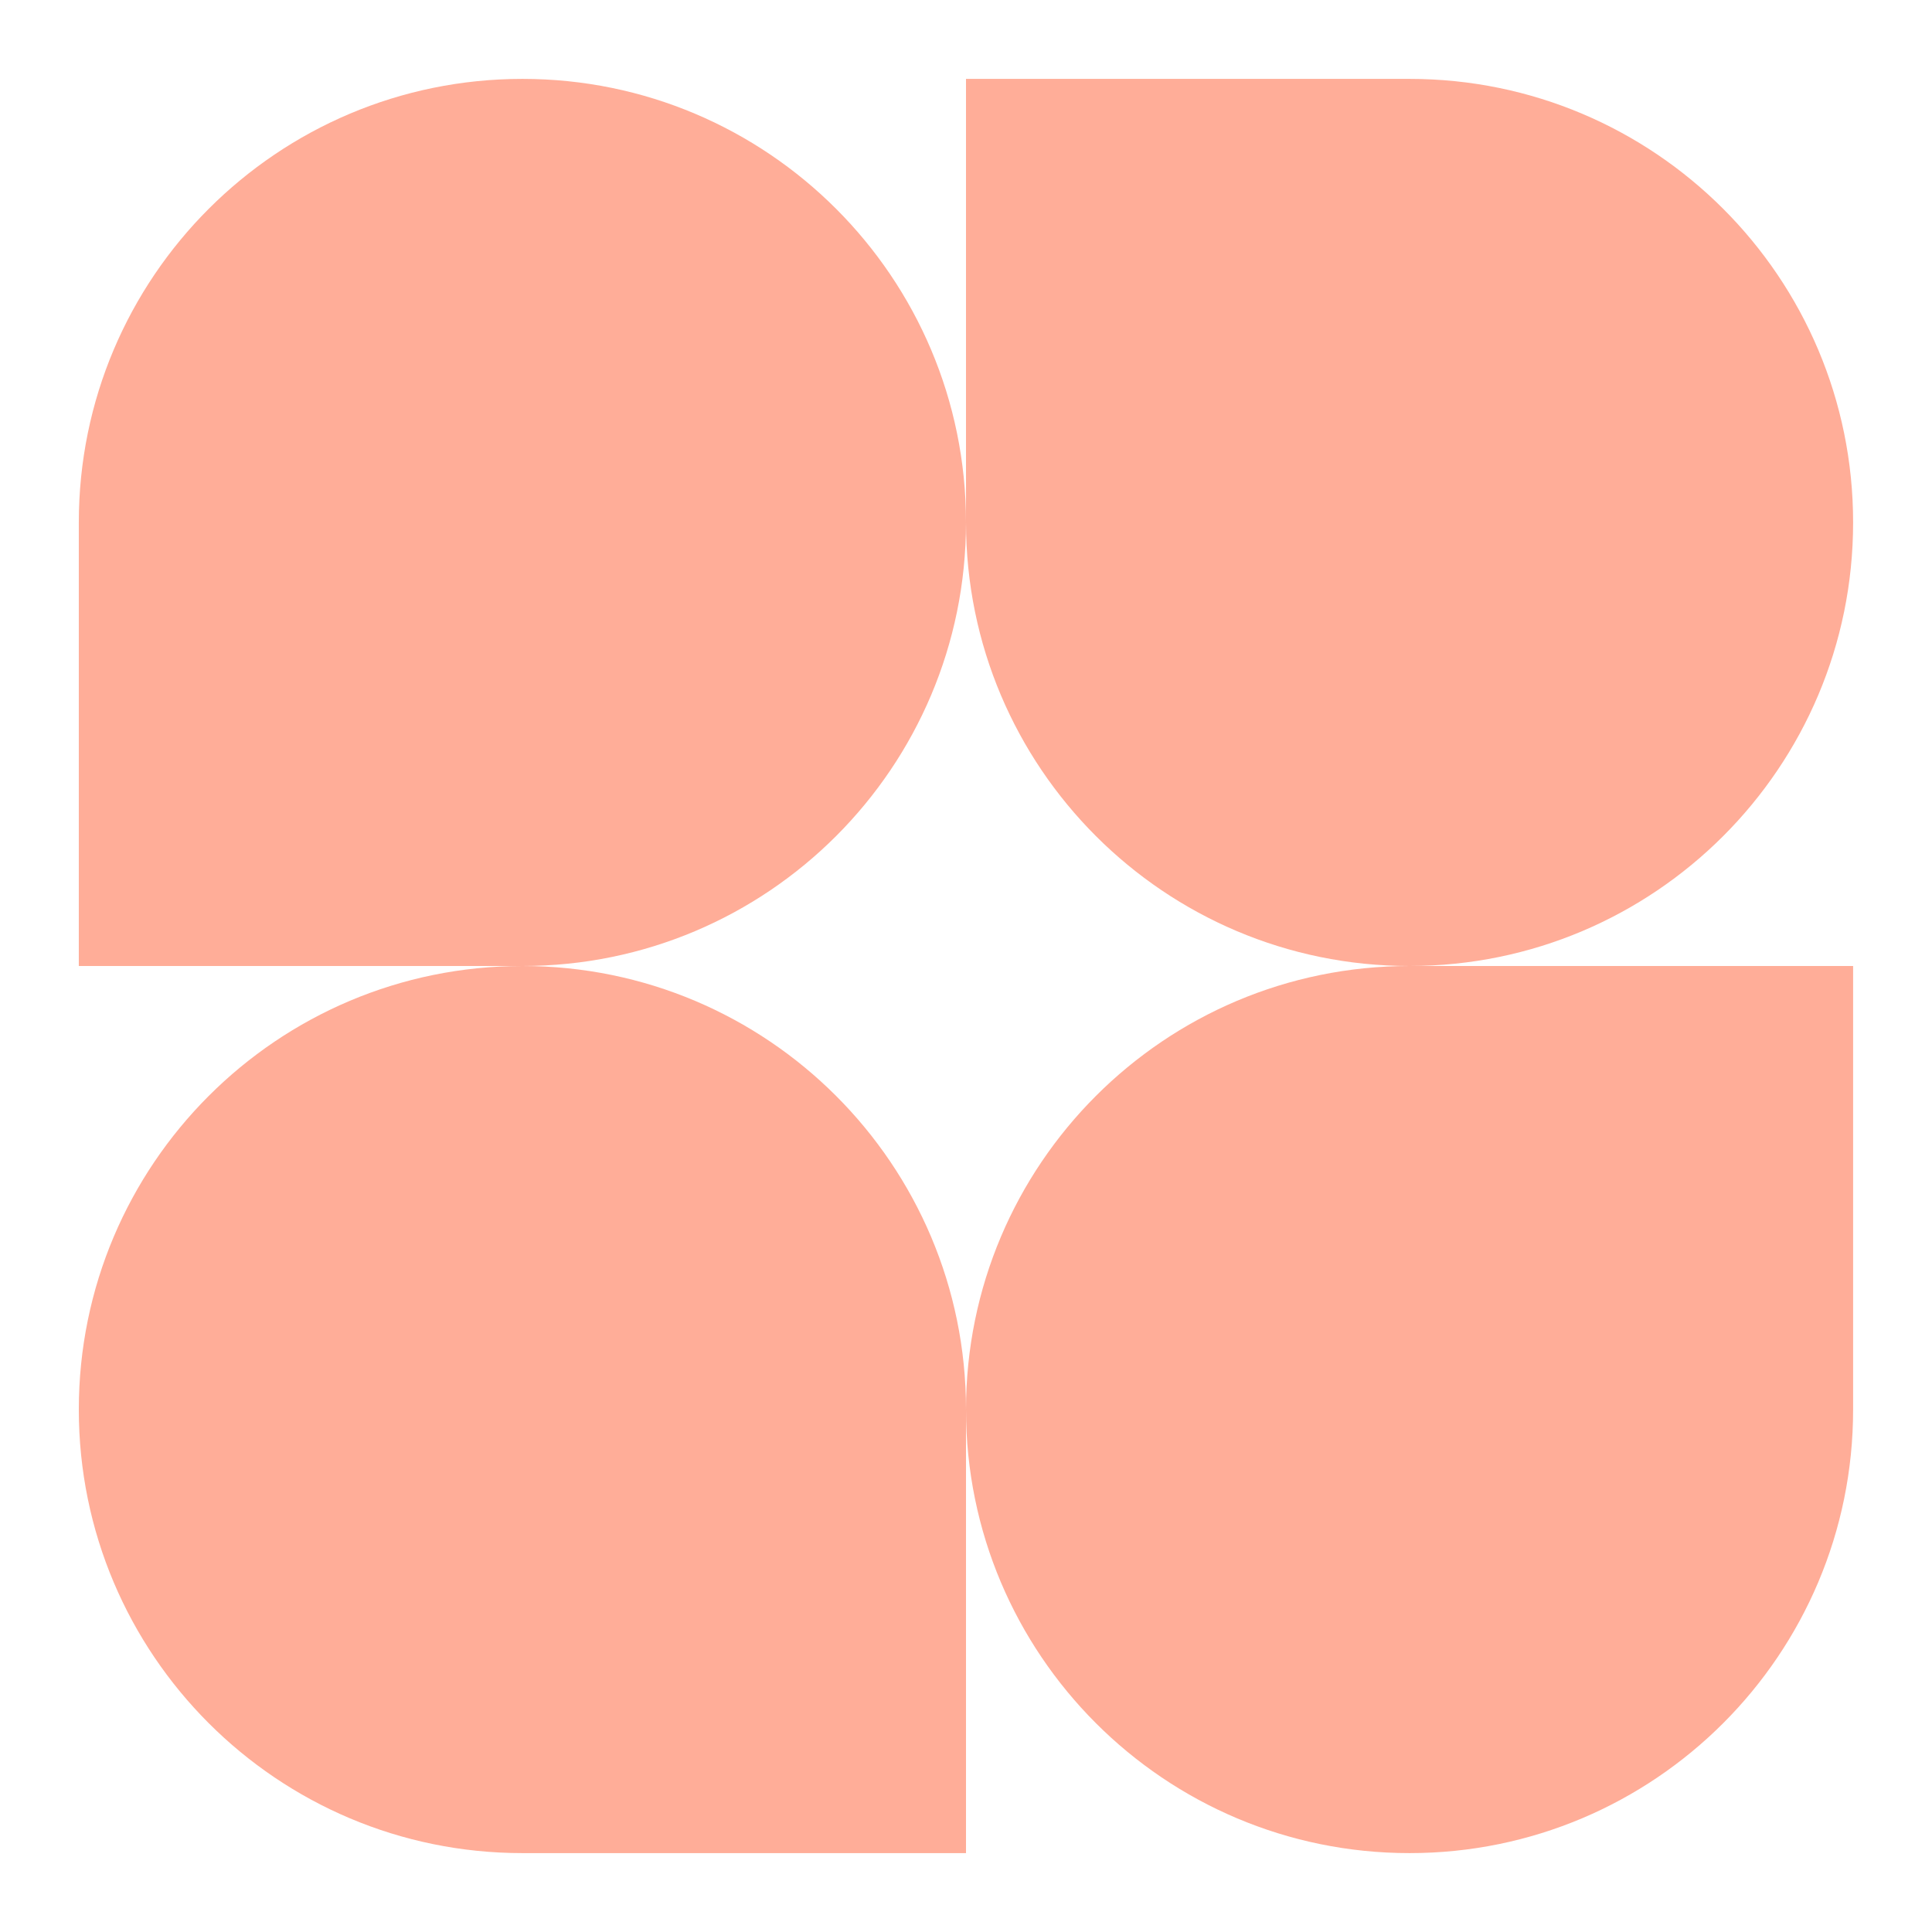
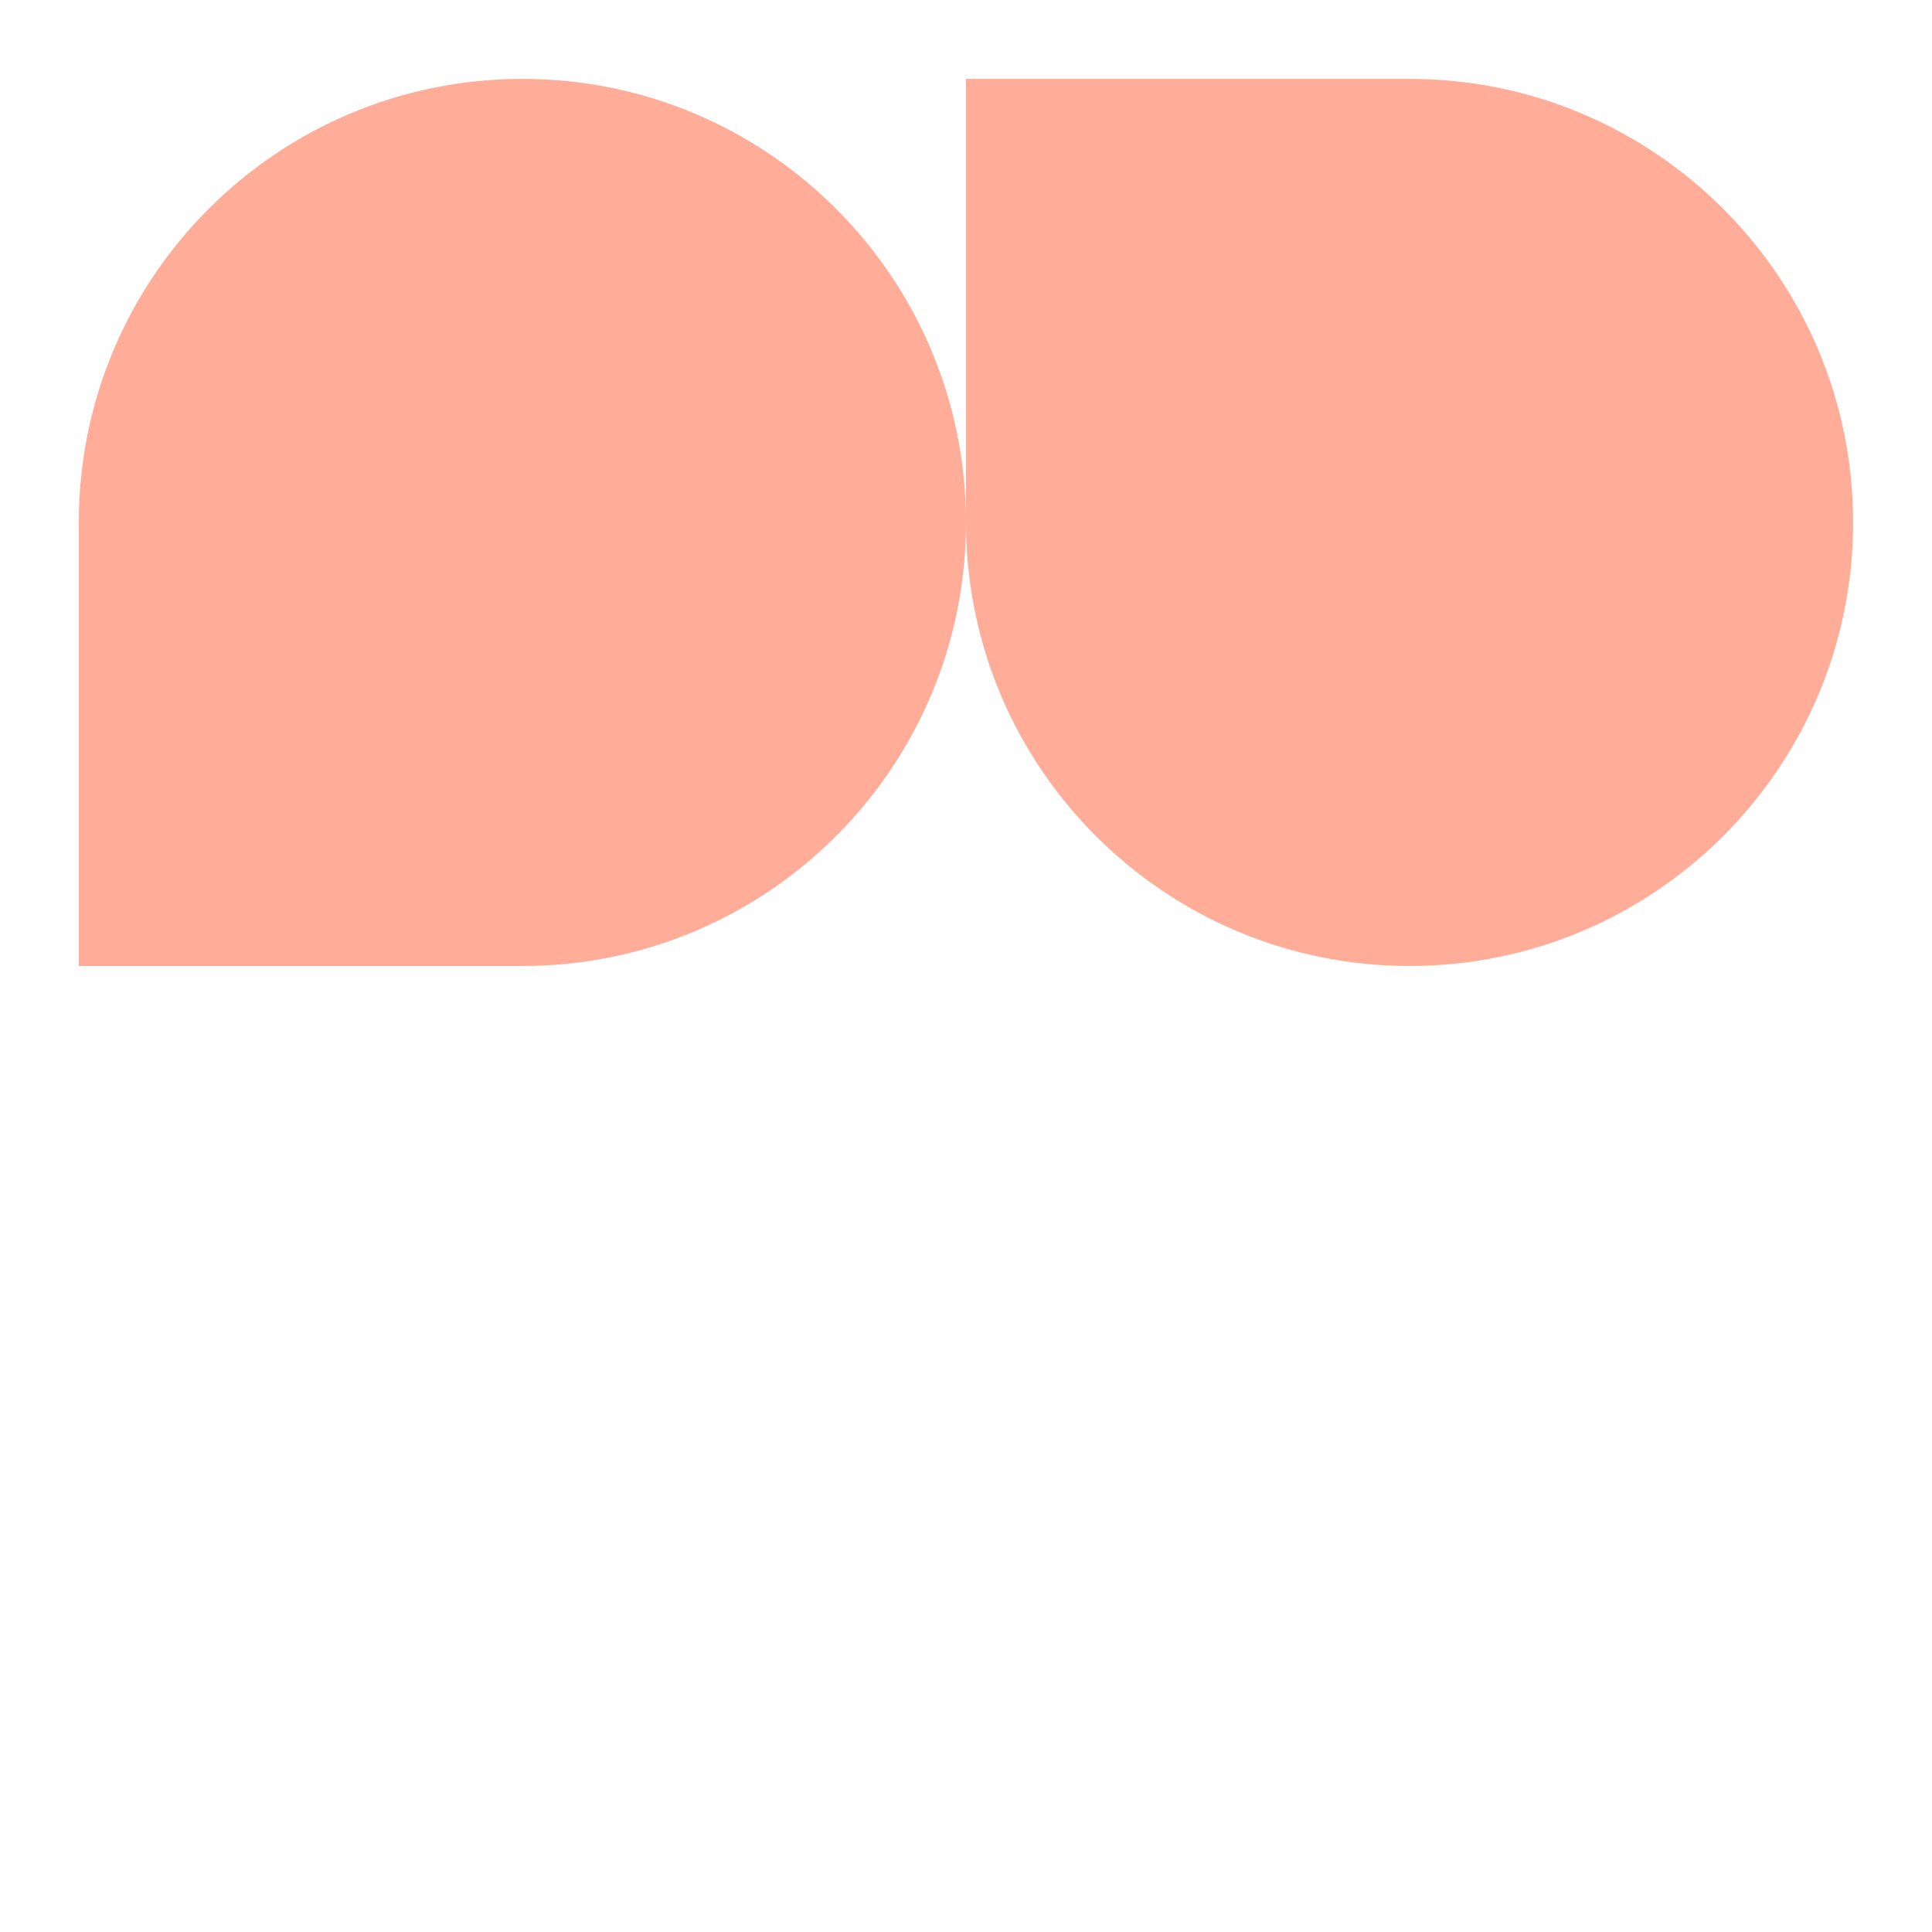
<svg xmlns="http://www.w3.org/2000/svg" width="24" height="24" viewBox="0 0 24 24" fill="none">
  <g clip-path="url(#clip0_95_38)">
    <path d="M12 6.49C12 9.533 9.533 12 6.49 12H0.979V6.49C0.979 3.447 3.446 0.98 6.49 0.98C9.533 0.98 12 3.447 12 6.49Z" fill="#FFAD98" />
-     <path d="M12 17.51C12 14.467 14.467 12 17.51 12H23.02V17.51C23.02 20.553 20.553 23.02 17.51 23.02C14.467 23.02 12 20.553 12 17.51Z" fill="#FFAD98" />
-     <path d="M0.979 17.51C0.979 20.553 3.446 23.02 6.49 23.02H12V17.51C12 14.467 9.533 12 6.49 12C3.446 12 0.979 14.467 0.979 17.51Z" fill="#FFAD98" />
    <path d="M23.02 6.49C23.02 3.447 20.553 0.98 17.51 0.98H12V6.49C12 9.533 14.467 12 17.51 12C20.553 12 23.02 9.533 23.02 6.49Z" fill="#FFAD98" />
  </g>
  <defs>
    <clipPath id="clip0_95_38">
      <rect width="24" height="23.51" fill="white" transform="translate(0 0.245)" />
    </clipPath>
  </defs>
</svg>